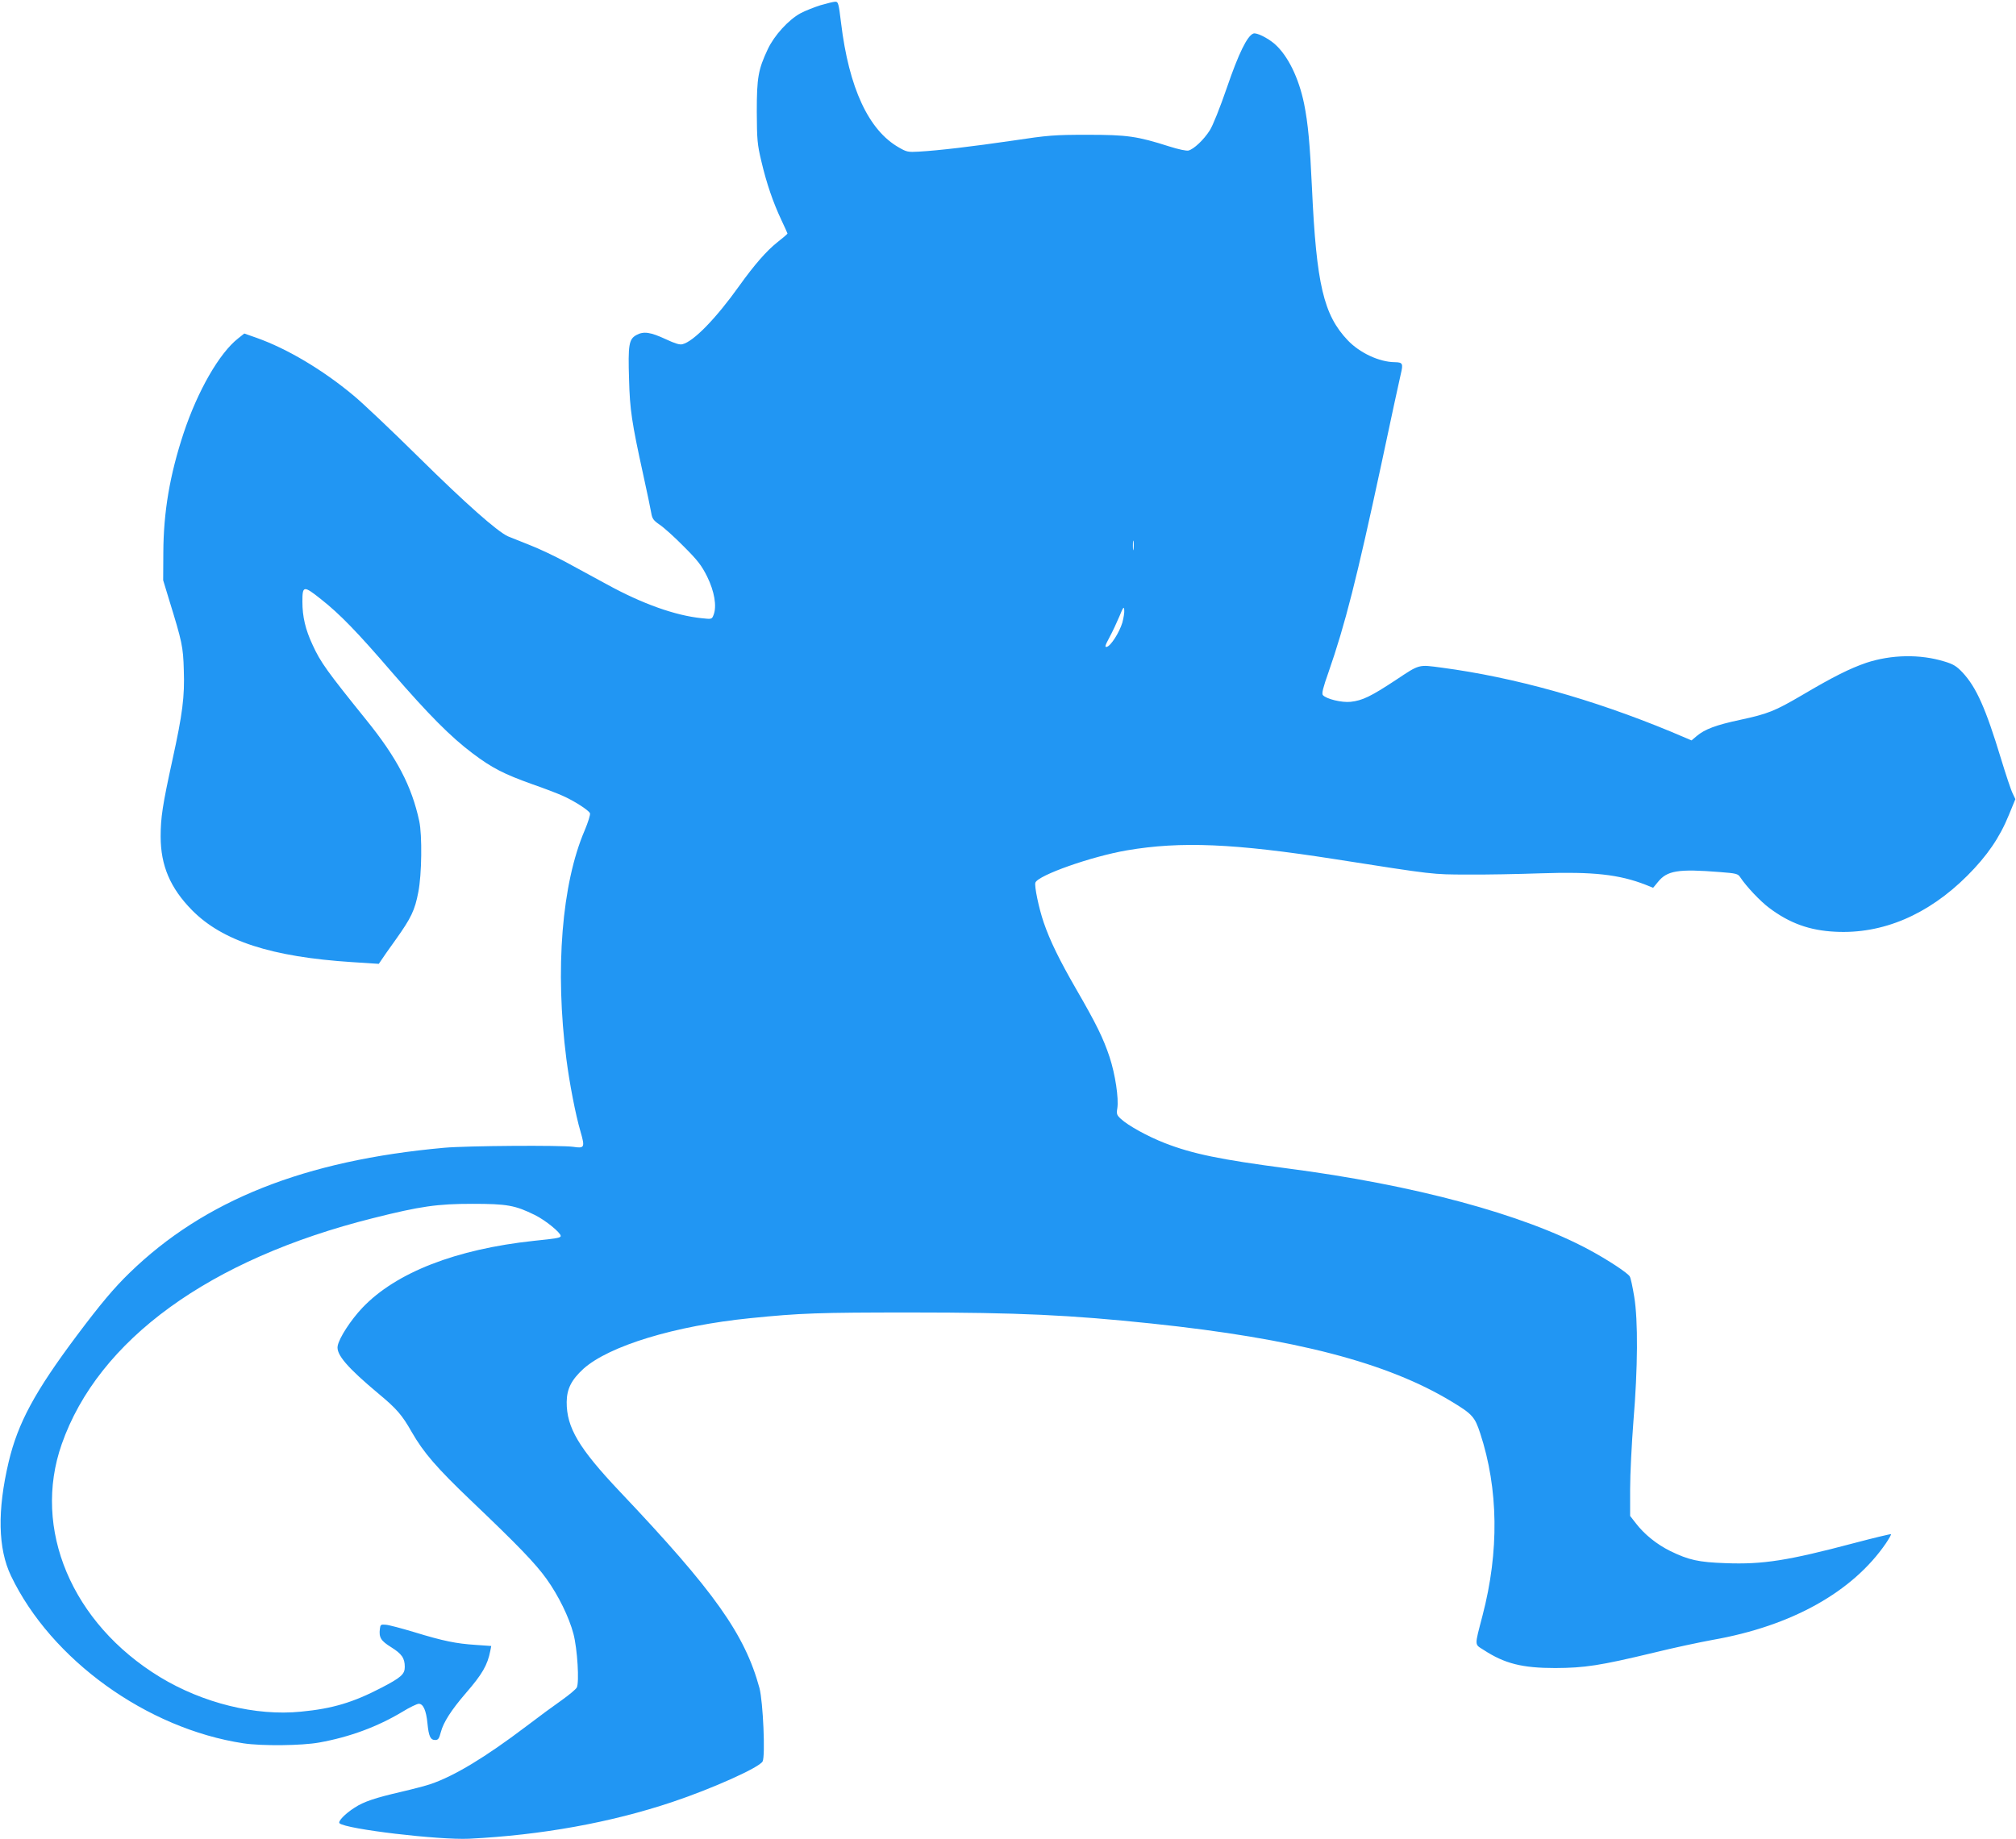
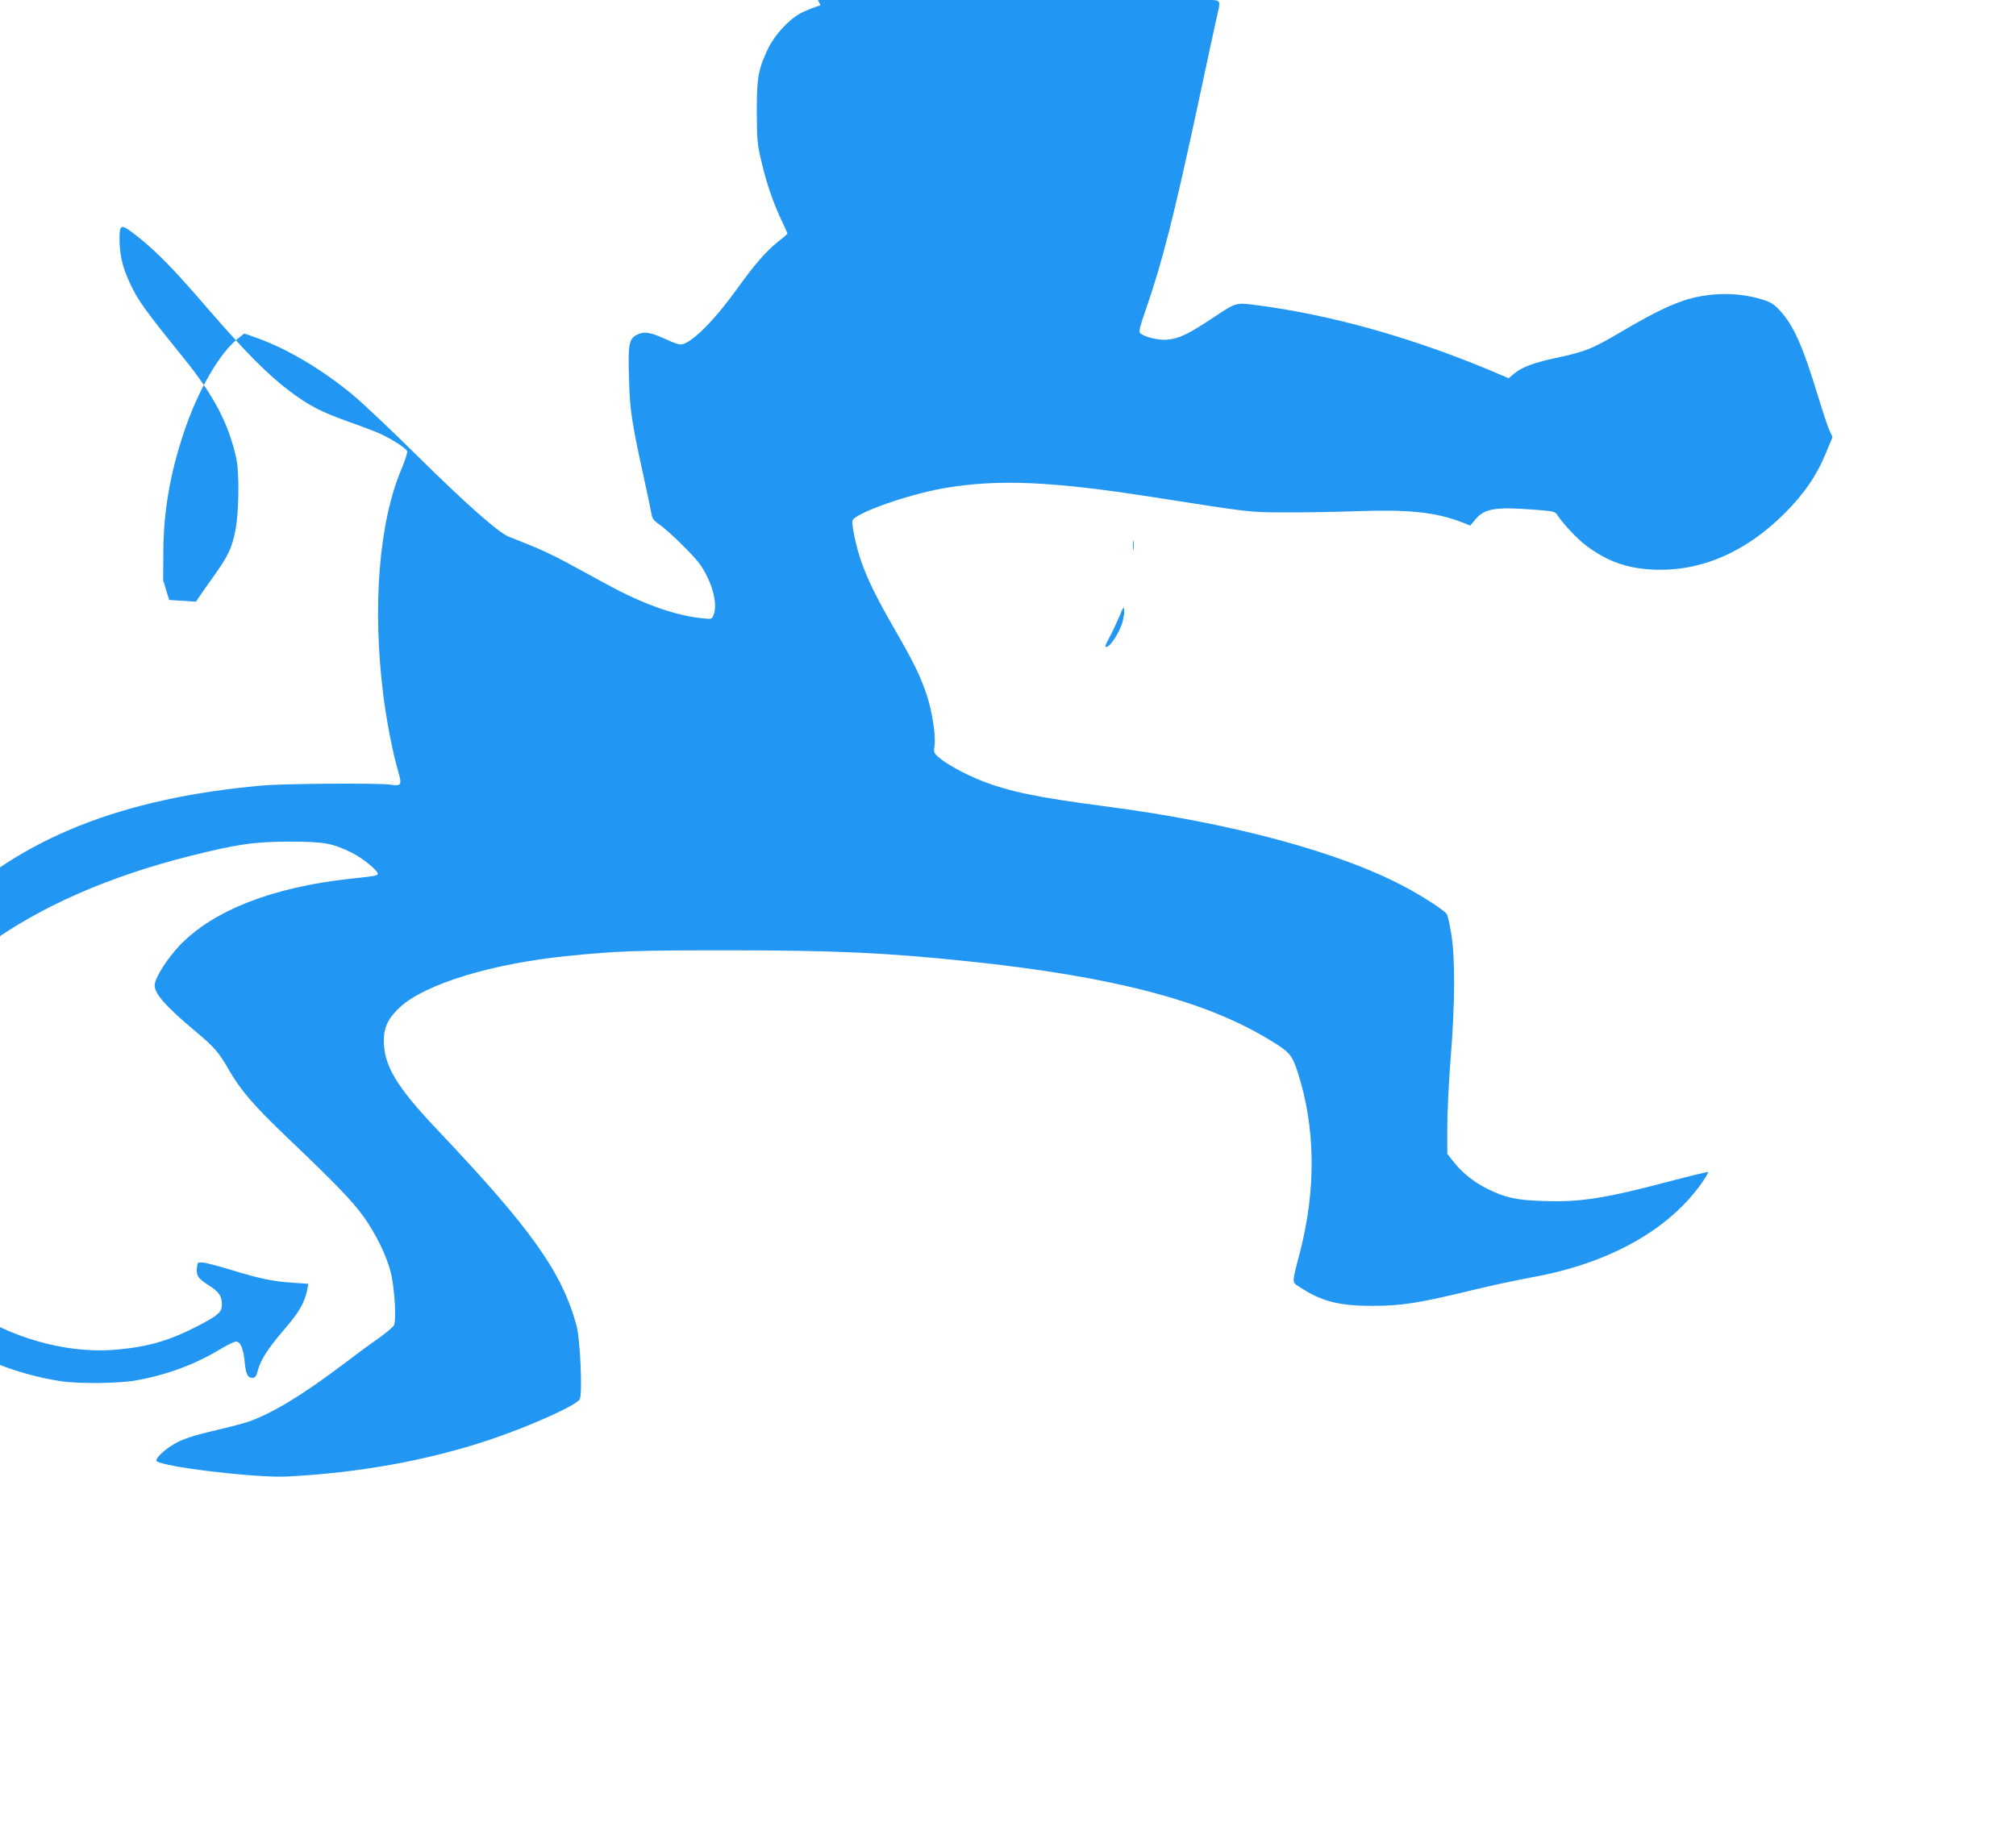
<svg xmlns="http://www.w3.org/2000/svg" version="1.0" width="1280pt" height="1168pt" viewBox="0 0 1280 1168" preserveAspectRatio="xMidYMid meet">
  <g transform="translate(0,1168) scale(0.1,-0.1)" fill="#2196f3" stroke="none">
-     <path d="M5210 11647 c-41 -13 -99 -36 -127 -51 -77 -42 -167 -141 -208 -228 -61 -130 -70 -180 -70 -398 1 -177 3 -206 29 -314 33 -141 74 -260 127 -373 21 -45 39 -84 39 -86 0 -3 -29 -28 -65 -56 -68 -54 -145 -142 -241 -276 -146 -205 -290 -354 -361 -371 -17 -5 -48 5 -104 31 -99 46 -142 53 -189 27 -47 -26 -53 -62 -46 -282 5 -191 17 -272 89 -600 25 -113 48 -224 52 -248 6 -36 14 -47 53 -74 26 -17 95 -79 153 -138 89 -89 113 -120 149 -192 46 -94 62 -187 41 -242 -11 -29 -12 -29 -76 -22 -167 17 -376 91 -600 214 -77 42 -196 107 -265 144 -69 37 -172 86 -230 108 -58 23 -118 47 -135 54 -68 31 -268 208 -565 501 -173 171 -360 348 -415 393 -195 163 -422 298 -617 367 l-77 27 -39 -31 c-120 -94 -257 -334 -346 -601 -88 -266 -128 -501 -129 -760 l-1 -175 38 -125 c82 -266 89 -296 93 -446 6 -167 -8 -278 -72 -569 -63 -288 -75 -367 -75 -487 0 -185 61 -328 200 -469 193 -195 504 -296 1015 -329 l170 -11 15 22 c8 13 50 73 94 134 96 135 120 184 142 300 22 110 25 361 6 450 -48 223 -142 403 -338 645 -245 304 -289 364 -339 474 -46 98 -65 180 -65 275 0 103 7 104 119 15 119 -94 228 -206 450 -464 234 -270 372 -409 510 -513 124 -94 201 -133 380 -197 75 -26 161 -59 192 -73 73 -32 168 -93 175 -112 3 -8 -12 -57 -34 -109 -145 -338 -189 -882 -116 -1451 20 -155 58 -353 90 -462 29 -100 25 -107 -46 -96 -75 11 -676 7 -820 -6 -886 -80 -1523 -333 -1998 -795 -97 -94 -183 -196 -333 -396 -268 -358 -375 -556 -434 -804 -73 -309 -68 -551 15 -724 255 -532 862 -970 1475 -1063 118 -18 372 -15 482 5 194 35 369 100 526 194 47 29 95 52 106 52 28 0 47 -42 55 -124 8 -83 19 -106 49 -106 19 0 25 8 36 50 16 62 66 140 159 248 104 120 137 177 155 268 l6 31 -99 7 c-123 8 -204 24 -390 81 -80 24 -162 46 -181 47 -31 3 -34 0 -37 -26 -7 -55 6 -76 72 -117 67 -42 86 -69 86 -125 0 -46 -23 -67 -148 -132 -179 -93 -310 -133 -511 -152 -287 -29 -623 54 -896 220 -559 341 -812 941 -623 1479 232 662 938 1175 1976 1435 302 76 409 91 632 91 219 0 270 -9 396 -71 67 -33 164 -112 164 -133 0 -12 -24 -16 -170 -31 -495 -53 -876 -201 -1089 -425 -73 -77 -147 -190 -157 -242 -11 -54 61 -138 261 -305 113 -94 148 -134 209 -242 76 -132 159 -228 379 -438 294 -280 406 -396 477 -495 76 -106 143 -243 171 -349 25 -95 38 -309 21 -341 -7 -12 -49 -47 -94 -79 -46 -32 -148 -107 -228 -168 -259 -196 -454 -314 -606 -366 -29 -10 -113 -32 -186 -49 -164 -38 -238 -62 -297 -101 -60 -38 -108 -88 -95 -99 40 -37 629 -107 823 -98 459 23 897 102 1289 233 254 85 553 219 574 258 18 34 3 378 -20 466 -93 341 -285 613 -886 1247 -261 276 -339 407 -338 570 1 83 30 140 106 210 163 146 582 274 1061 322 317 32 430 36 1020 36 678 0 1011 -16 1525 -70 915 -96 1500 -249 1907 -496 131 -79 147 -97 181 -201 116 -353 121 -751 15 -1157 -52 -200 -52 -181 7 -219 133 -87 245 -115 455 -115 187 1 281 15 623 97 125 31 295 67 377 82 501 88 888 305 1099 613 20 30 35 56 32 58 -2 2 -107 -23 -232 -56 -423 -112 -580 -137 -818 -128 -172 6 -234 20 -351 77 -87 43 -166 107 -220 178 l-35 45 0 171 c0 94 10 288 21 431 28 337 30 639 5 790 -10 61 -22 118 -28 128 -11 22 -141 107 -258 170 -419 226 -1115 413 -1917 517 -425 56 -601 92 -778 161 -108 42 -233 111 -279 154 -25 23 -28 31 -22 66 10 64 -13 216 -49 326 -40 120 -84 210 -213 433 -106 184 -166 307 -205 421 -31 90 -61 234 -53 254 18 47 355 166 582 205 341 58 679 44 1319 -56 638 -100 616 -97 840 -98 116 -1 327 3 470 8 329 11 495 -7 664 -73 l47 -19 29 35 c59 75 130 86 394 65 105 -8 116 -11 130 -33 39 -59 126 -151 183 -194 130 -98 257 -144 420 -152 300 -16 590 107 839 356 125 125 205 241 264 386 l41 100 -17 36 c-10 19 -43 118 -74 220 -98 323 -157 454 -244 548 -38 40 -58 53 -115 70 -155 48 -338 44 -496 -8 -105 -36 -213 -90 -409 -206 -173 -101 -214 -118 -395 -157 -150 -32 -222 -59 -273 -102 l-33 -28 -132 56 c-500 207 -995 345 -1454 406 -150 20 -139 23 -291 -78 -159 -105 -213 -131 -288 -139 -56 -6 -155 18 -176 43 -8 9 1 47 36 145 106 305 179 593 335 1319 60 283 116 542 124 575 16 67 12 74 -39 75 -98 1 -222 59 -298 139 -153 161 -199 355 -227 966 -13 283 -25 411 -50 536 -34 165 -103 306 -187 380 -44 38 -116 74 -135 66 -39 -14 -94 -127 -168 -343 -44 -128 -90 -243 -109 -272 -38 -60 -101 -119 -135 -128 -14 -3 -62 7 -122 26 -204 65 -266 74 -519 74 -212 0 -249 -3 -475 -37 -253 -37 -471 -63 -597 -70 -66 -4 -77 -2 -125 26 -193 109 -318 378 -368 792 -15 125 -18 135 -38 134 -9 0 -51 -10 -92 -22z m1987 -3454 c-2 -16 -4 -5 -4 22 0 28 2 40 4 28 2 -13 2 -35 0 -50z m-71 -467 c-19 -63 -74 -149 -99 -154 -14 -3 -11 8 17 60 19 35 47 95 63 133 24 59 29 66 31 42 2 -15 -4 -51 -12 -81z" />
+     <path d="M5210 11647 c-41 -13 -99 -36 -127 -51 -77 -42 -167 -141 -208 -228 -61 -130 -70 -180 -70 -398 1 -177 3 -206 29 -314 33 -141 74 -260 127 -373 21 -45 39 -84 39 -86 0 -3 -29 -28 -65 -56 -68 -54 -145 -142 -241 -276 -146 -205 -290 -354 -361 -371 -17 -5 -48 5 -104 31 -99 46 -142 53 -189 27 -47 -26 -53 -62 -46 -282 5 -191 17 -272 89 -600 25 -113 48 -224 52 -248 6 -36 14 -47 53 -74 26 -17 95 -79 153 -138 89 -89 113 -120 149 -192 46 -94 62 -187 41 -242 -11 -29 -12 -29 -76 -22 -167 17 -376 91 -600 214 -77 42 -196 107 -265 144 -69 37 -172 86 -230 108 -58 23 -118 47 -135 54 -68 31 -268 208 -565 501 -173 171 -360 348 -415 393 -195 163 -422 298 -617 367 l-77 27 -39 -31 c-120 -94 -257 -334 -346 -601 -88 -266 -128 -501 -129 -760 l-1 -175 38 -125 l170 -11 15 22 c8 13 50 73 94 134 96 135 120 184 142 300 22 110 25 361 6 450 -48 223 -142 403 -338 645 -245 304 -289 364 -339 474 -46 98 -65 180 -65 275 0 103 7 104 119 15 119 -94 228 -206 450 -464 234 -270 372 -409 510 -513 124 -94 201 -133 380 -197 75 -26 161 -59 192 -73 73 -32 168 -93 175 -112 3 -8 -12 -57 -34 -109 -145 -338 -189 -882 -116 -1451 20 -155 58 -353 90 -462 29 -100 25 -107 -46 -96 -75 11 -676 7 -820 -6 -886 -80 -1523 -333 -1998 -795 -97 -94 -183 -196 -333 -396 -268 -358 -375 -556 -434 -804 -73 -309 -68 -551 15 -724 255 -532 862 -970 1475 -1063 118 -18 372 -15 482 5 194 35 369 100 526 194 47 29 95 52 106 52 28 0 47 -42 55 -124 8 -83 19 -106 49 -106 19 0 25 8 36 50 16 62 66 140 159 248 104 120 137 177 155 268 l6 31 -99 7 c-123 8 -204 24 -390 81 -80 24 -162 46 -181 47 -31 3 -34 0 -37 -26 -7 -55 6 -76 72 -117 67 -42 86 -69 86 -125 0 -46 -23 -67 -148 -132 -179 -93 -310 -133 -511 -152 -287 -29 -623 54 -896 220 -559 341 -812 941 -623 1479 232 662 938 1175 1976 1435 302 76 409 91 632 91 219 0 270 -9 396 -71 67 -33 164 -112 164 -133 0 -12 -24 -16 -170 -31 -495 -53 -876 -201 -1089 -425 -73 -77 -147 -190 -157 -242 -11 -54 61 -138 261 -305 113 -94 148 -134 209 -242 76 -132 159 -228 379 -438 294 -280 406 -396 477 -495 76 -106 143 -243 171 -349 25 -95 38 -309 21 -341 -7 -12 -49 -47 -94 -79 -46 -32 -148 -107 -228 -168 -259 -196 -454 -314 -606 -366 -29 -10 -113 -32 -186 -49 -164 -38 -238 -62 -297 -101 -60 -38 -108 -88 -95 -99 40 -37 629 -107 823 -98 459 23 897 102 1289 233 254 85 553 219 574 258 18 34 3 378 -20 466 -93 341 -285 613 -886 1247 -261 276 -339 407 -338 570 1 83 30 140 106 210 163 146 582 274 1061 322 317 32 430 36 1020 36 678 0 1011 -16 1525 -70 915 -96 1500 -249 1907 -496 131 -79 147 -97 181 -201 116 -353 121 -751 15 -1157 -52 -200 -52 -181 7 -219 133 -87 245 -115 455 -115 187 1 281 15 623 97 125 31 295 67 377 82 501 88 888 305 1099 613 20 30 35 56 32 58 -2 2 -107 -23 -232 -56 -423 -112 -580 -137 -818 -128 -172 6 -234 20 -351 77 -87 43 -166 107 -220 178 l-35 45 0 171 c0 94 10 288 21 431 28 337 30 639 5 790 -10 61 -22 118 -28 128 -11 22 -141 107 -258 170 -419 226 -1115 413 -1917 517 -425 56 -601 92 -778 161 -108 42 -233 111 -279 154 -25 23 -28 31 -22 66 10 64 -13 216 -49 326 -40 120 -84 210 -213 433 -106 184 -166 307 -205 421 -31 90 -61 234 -53 254 18 47 355 166 582 205 341 58 679 44 1319 -56 638 -100 616 -97 840 -98 116 -1 327 3 470 8 329 11 495 -7 664 -73 l47 -19 29 35 c59 75 130 86 394 65 105 -8 116 -11 130 -33 39 -59 126 -151 183 -194 130 -98 257 -144 420 -152 300 -16 590 107 839 356 125 125 205 241 264 386 l41 100 -17 36 c-10 19 -43 118 -74 220 -98 323 -157 454 -244 548 -38 40 -58 53 -115 70 -155 48 -338 44 -496 -8 -105 -36 -213 -90 -409 -206 -173 -101 -214 -118 -395 -157 -150 -32 -222 -59 -273 -102 l-33 -28 -132 56 c-500 207 -995 345 -1454 406 -150 20 -139 23 -291 -78 -159 -105 -213 -131 -288 -139 -56 -6 -155 18 -176 43 -8 9 1 47 36 145 106 305 179 593 335 1319 60 283 116 542 124 575 16 67 12 74 -39 75 -98 1 -222 59 -298 139 -153 161 -199 355 -227 966 -13 283 -25 411 -50 536 -34 165 -103 306 -187 380 -44 38 -116 74 -135 66 -39 -14 -94 -127 -168 -343 -44 -128 -90 -243 -109 -272 -38 -60 -101 -119 -135 -128 -14 -3 -62 7 -122 26 -204 65 -266 74 -519 74 -212 0 -249 -3 -475 -37 -253 -37 -471 -63 -597 -70 -66 -4 -77 -2 -125 26 -193 109 -318 378 -368 792 -15 125 -18 135 -38 134 -9 0 -51 -10 -92 -22z m1987 -3454 c-2 -16 -4 -5 -4 22 0 28 2 40 4 28 2 -13 2 -35 0 -50z m-71 -467 c-19 -63 -74 -149 -99 -154 -14 -3 -11 8 17 60 19 35 47 95 63 133 24 59 29 66 31 42 2 -15 -4 -51 -12 -81z" />
  </g>
</svg>